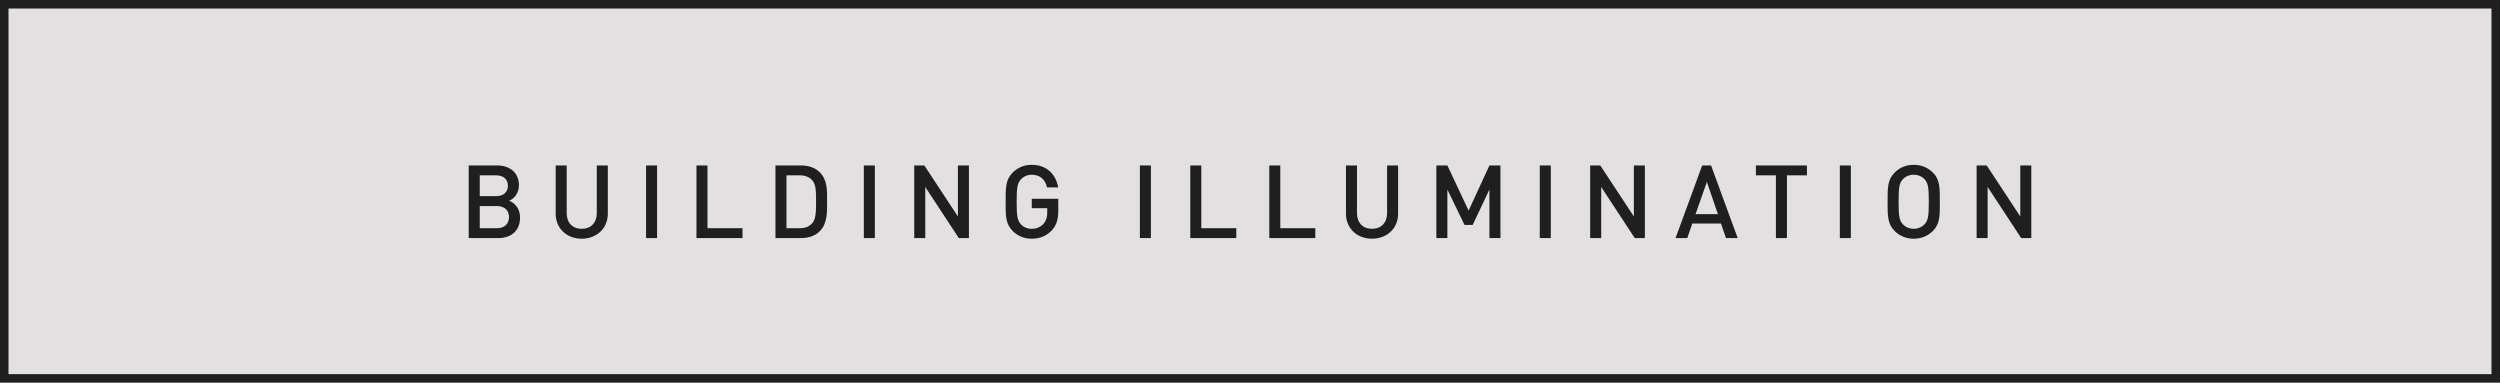
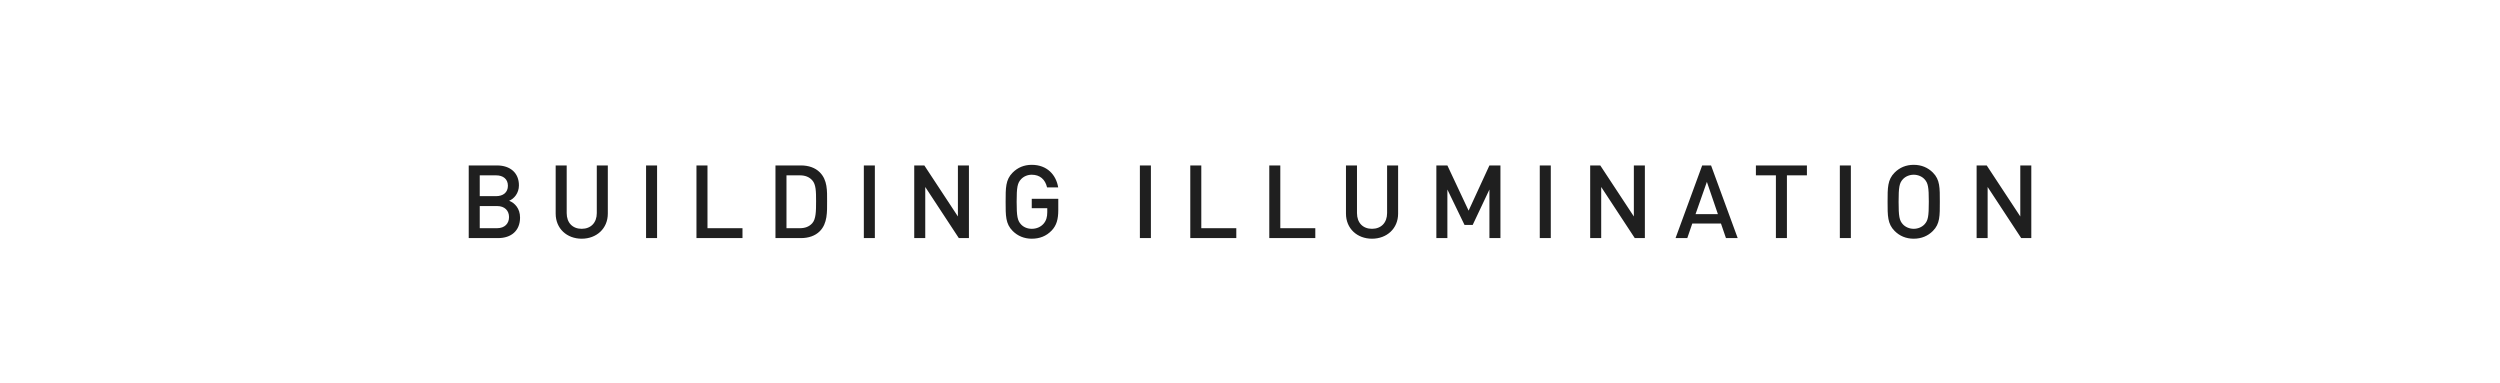
<svg xmlns="http://www.w3.org/2000/svg" width="294" height="45" viewBox="0 0 294 45" fill="none">
-   <rect x="0.5" y="0.5" width="293" height="44" fill="#E2E0E0" stroke="#1F1F1F" />
  <path d="M61.158 25.588C61.158 24.508 60.534 23.872 59.874 23.608C60.45 23.38 61.026 22.72 61.026 21.796C61.026 20.356 60.03 19.456 58.446 19.456H55.122V28H58.578C60.09 28 61.158 27.16 61.158 25.588ZM59.862 25.528C59.862 26.284 59.358 26.836 58.458 26.836H56.418V24.232H58.458C59.358 24.232 59.862 24.772 59.862 25.528ZM59.73 21.844C59.73 22.636 59.166 23.068 58.338 23.068H56.418V20.62H58.338C59.166 20.62 59.73 21.052 59.73 21.844ZM71.479 25.12V19.456H70.183V25.06C70.183 26.2 69.475 26.908 68.407 26.908C67.339 26.908 66.643 26.2 66.643 25.06V19.456H65.347V25.12C65.347 26.884 66.667 28.072 68.407 28.072C70.147 28.072 71.479 26.884 71.479 25.12ZM77.272 28V19.456H75.977V28H77.272ZM87.316 28V26.836H83.2V19.456H81.904V28H87.316ZM97.266 23.668C97.266 22.432 97.326 21.184 96.403 20.26C95.862 19.72 95.082 19.456 94.195 19.456H91.195V28H94.195C95.082 28 95.862 27.736 96.403 27.196C97.326 26.272 97.266 24.904 97.266 23.668ZM95.971 23.668C95.971 24.844 95.959 25.768 95.514 26.26C95.154 26.656 94.674 26.836 94.062 26.836H92.49V20.62H94.062C94.674 20.62 95.154 20.8 95.514 21.196C95.959 21.688 95.971 22.492 95.971 23.668ZM102.883 28V19.456H101.587V28H102.883ZM113.946 28V19.456H112.65V25.456L108.702 19.456H107.514V28H108.81V21.988L112.758 28H113.946ZM124.454 24.688V23.38H121.334V24.484H123.158V24.964C123.158 25.516 123.038 25.948 122.726 26.308C122.39 26.692 121.898 26.908 121.334 26.908C120.83 26.908 120.374 26.716 120.074 26.392C119.654 25.936 119.558 25.444 119.558 23.728C119.558 22.012 119.654 21.532 120.074 21.076C120.374 20.752 120.83 20.548 121.334 20.548C122.294 20.548 122.918 21.1 123.134 22.036H124.442C124.202 20.572 123.146 19.384 121.334 19.384C120.422 19.384 119.678 19.708 119.09 20.296C118.25 21.136 118.262 22.084 118.262 23.728C118.262 25.372 118.25 26.32 119.09 27.16C119.678 27.748 120.446 28.072 121.334 28.072C122.234 28.072 123.038 27.784 123.686 27.1C124.25 26.5 124.454 25.792 124.454 24.688ZM135.346 28V19.456H134.05V28H135.346ZM145.389 28V26.836H141.273V19.456H139.977V28H145.389ZM154.68 28V26.836H150.564V19.456H149.268V28H154.68ZM164.418 25.12V19.456H163.122V25.06C163.122 26.2 162.414 26.908 161.346 26.908C160.278 26.908 159.582 26.2 159.582 25.06V19.456H158.286V25.12C158.286 26.884 159.606 28.072 161.346 28.072C163.086 28.072 164.418 26.884 164.418 25.12ZM176.452 28V19.456H175.156L172.708 24.772L170.212 19.456H168.916V28H170.212V22.288L172.228 26.452H173.188L175.156 22.288V28H176.452ZM182.373 28V19.456H181.077V28H182.373ZM193.437 28V19.456H192.141V25.456L188.193 19.456H187.005V28H188.301V21.988L192.249 28H193.437ZM204.353 28L201.221 19.456H200.177L197.045 28H198.425L199.013 26.284H202.385L202.973 28H204.353ZM202.025 25.18H199.397L200.729 21.388L202.025 25.18ZM212.494 20.62V19.456H206.494V20.62H208.846V28H210.142V20.62H212.494ZM217.661 28V19.456H216.365V28H217.661ZM228.124 23.728C228.124 22.084 228.148 21.136 227.308 20.296C226.72 19.708 225.964 19.384 225.052 19.384C224.14 19.384 223.396 19.708 222.808 20.296C221.968 21.136 221.98 22.084 221.98 23.728C221.98 25.372 221.968 26.32 222.808 27.16C223.396 27.748 224.14 28.072 225.052 28.072C225.964 28.072 226.72 27.748 227.308 27.16C228.148 26.32 228.124 25.372 228.124 23.728ZM226.828 23.728C226.828 25.444 226.744 25.924 226.324 26.38C226.024 26.704 225.556 26.908 225.052 26.908C224.548 26.908 224.08 26.704 223.78 26.38C223.36 25.924 223.276 25.444 223.276 23.728C223.276 22.012 223.36 21.532 223.78 21.076C224.08 20.752 224.548 20.548 225.052 20.548C225.556 20.548 226.024 20.752 226.324 21.076C226.744 21.532 226.828 22.012 226.828 23.728ZM238.882 28V19.456H237.586V25.456L233.638 19.456H232.45V28H233.746V21.988L237.694 28H238.882Z" fill="#1F1F1F" />
</svg>